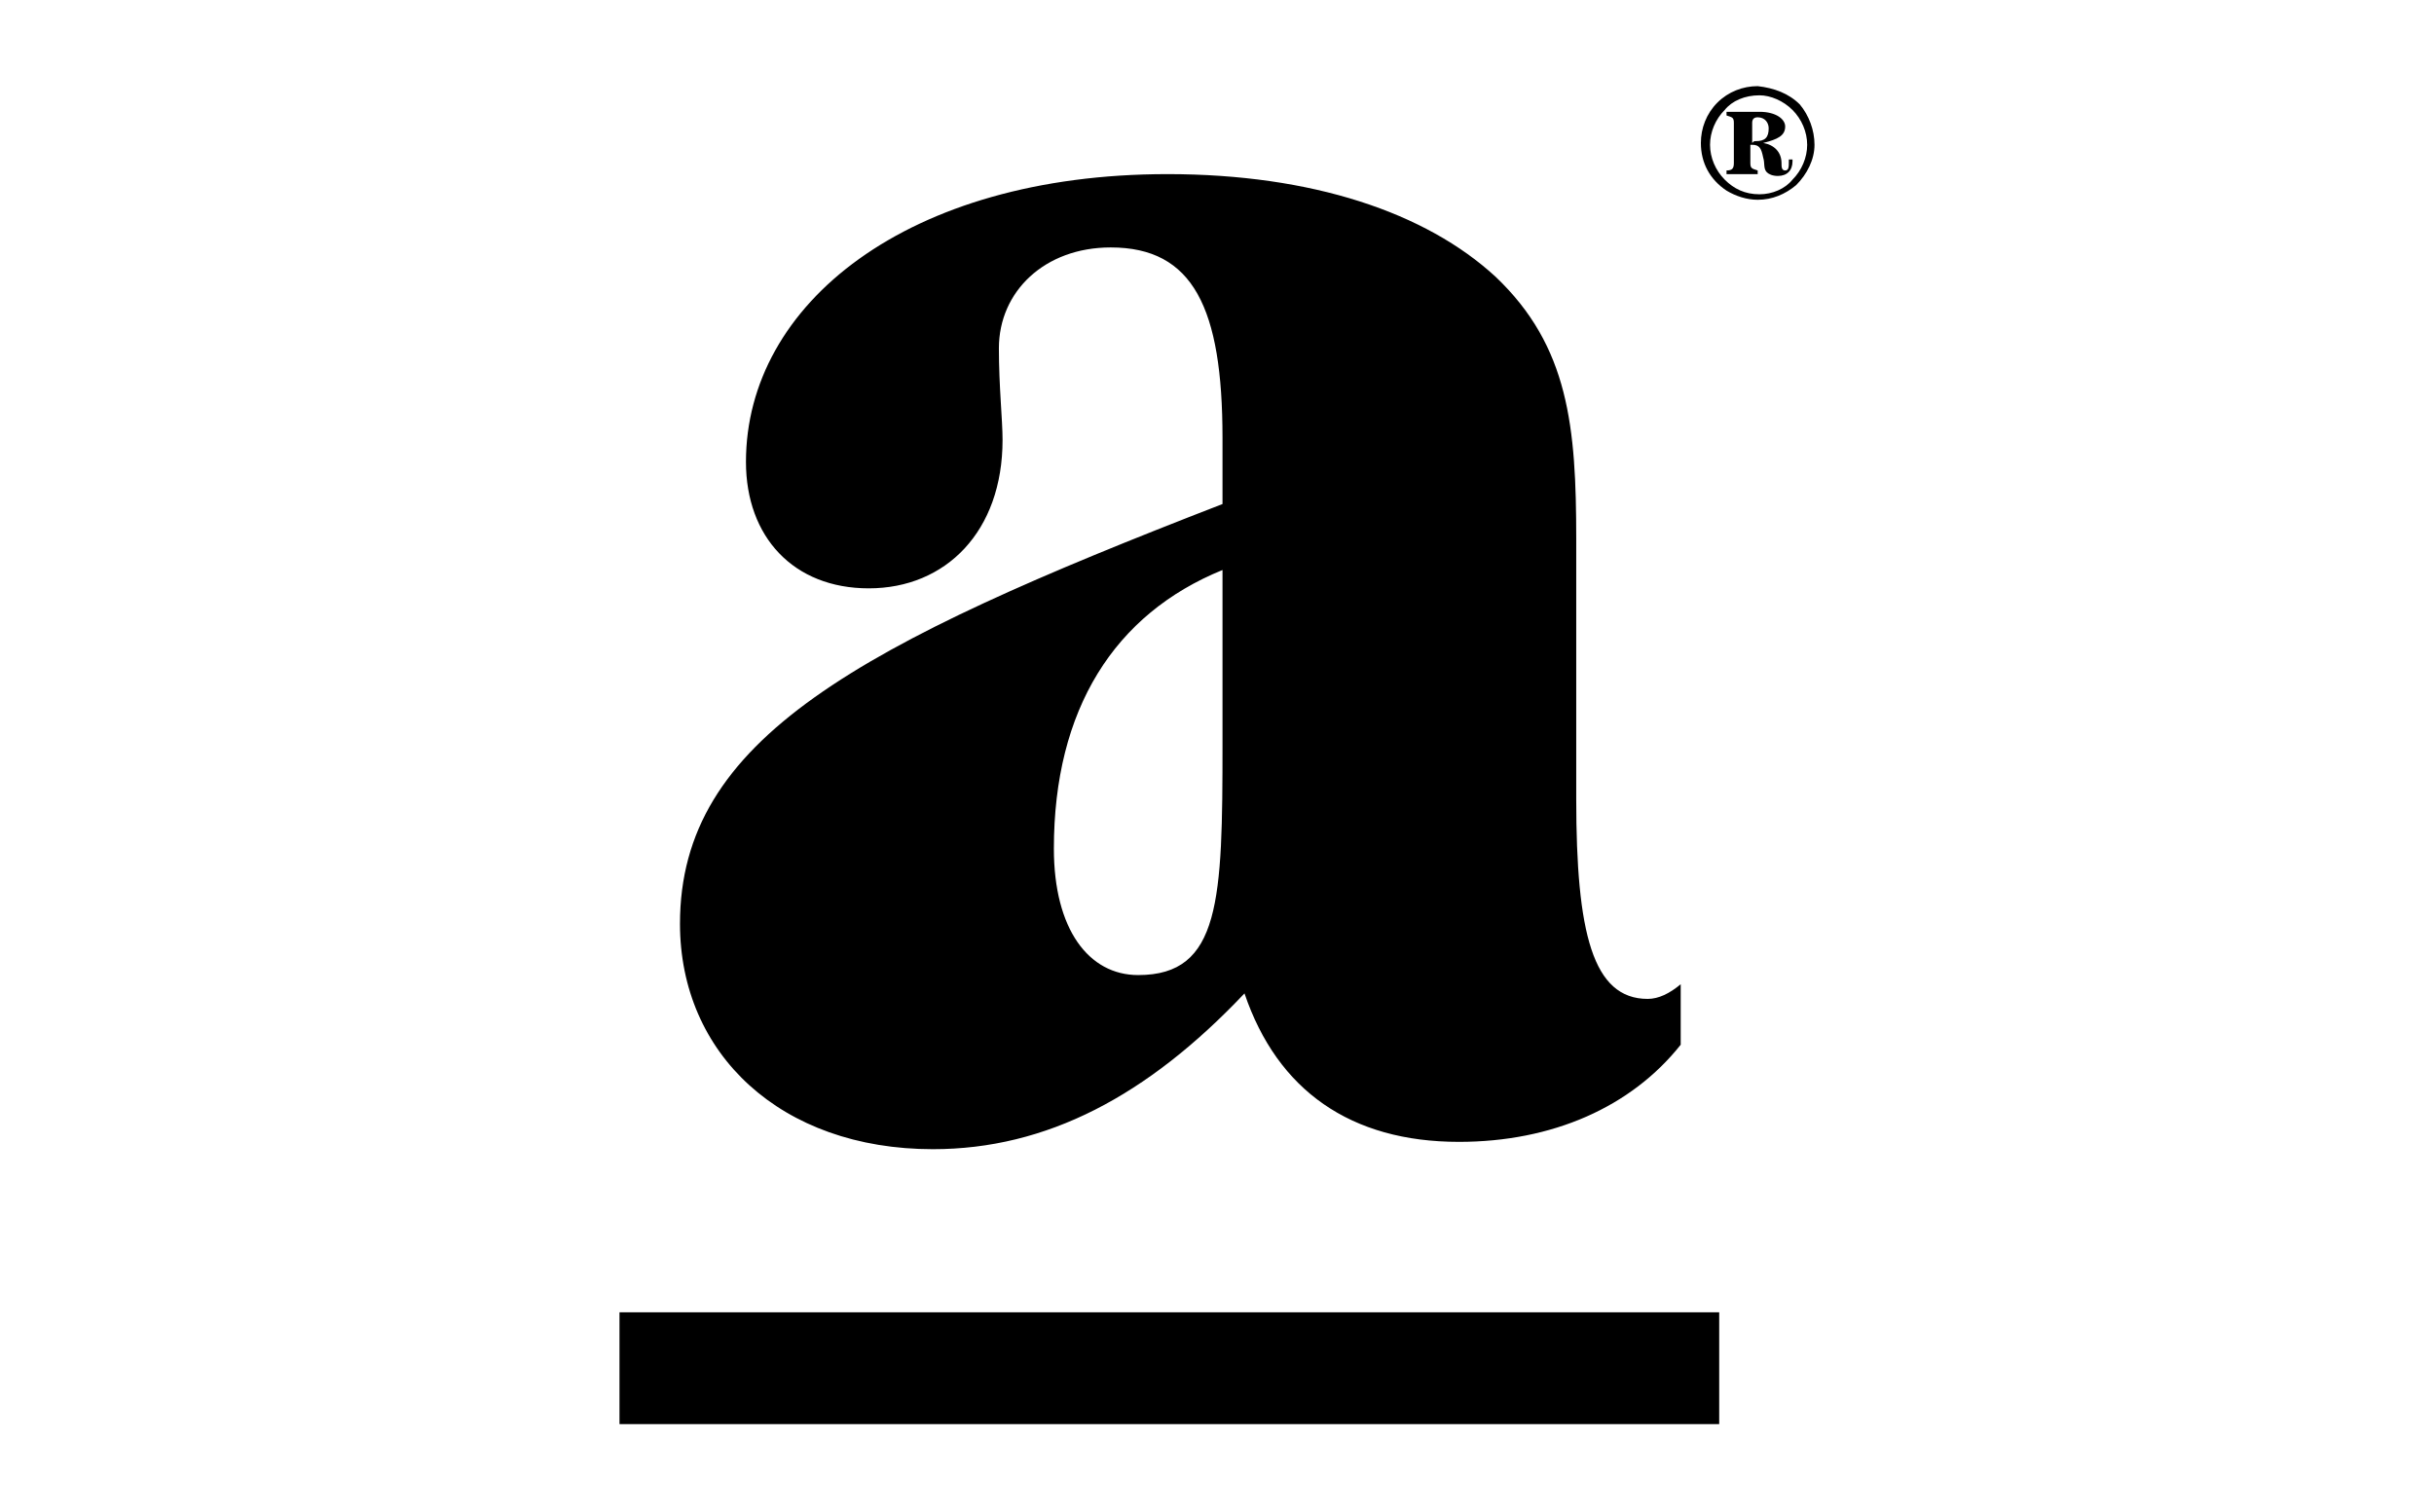
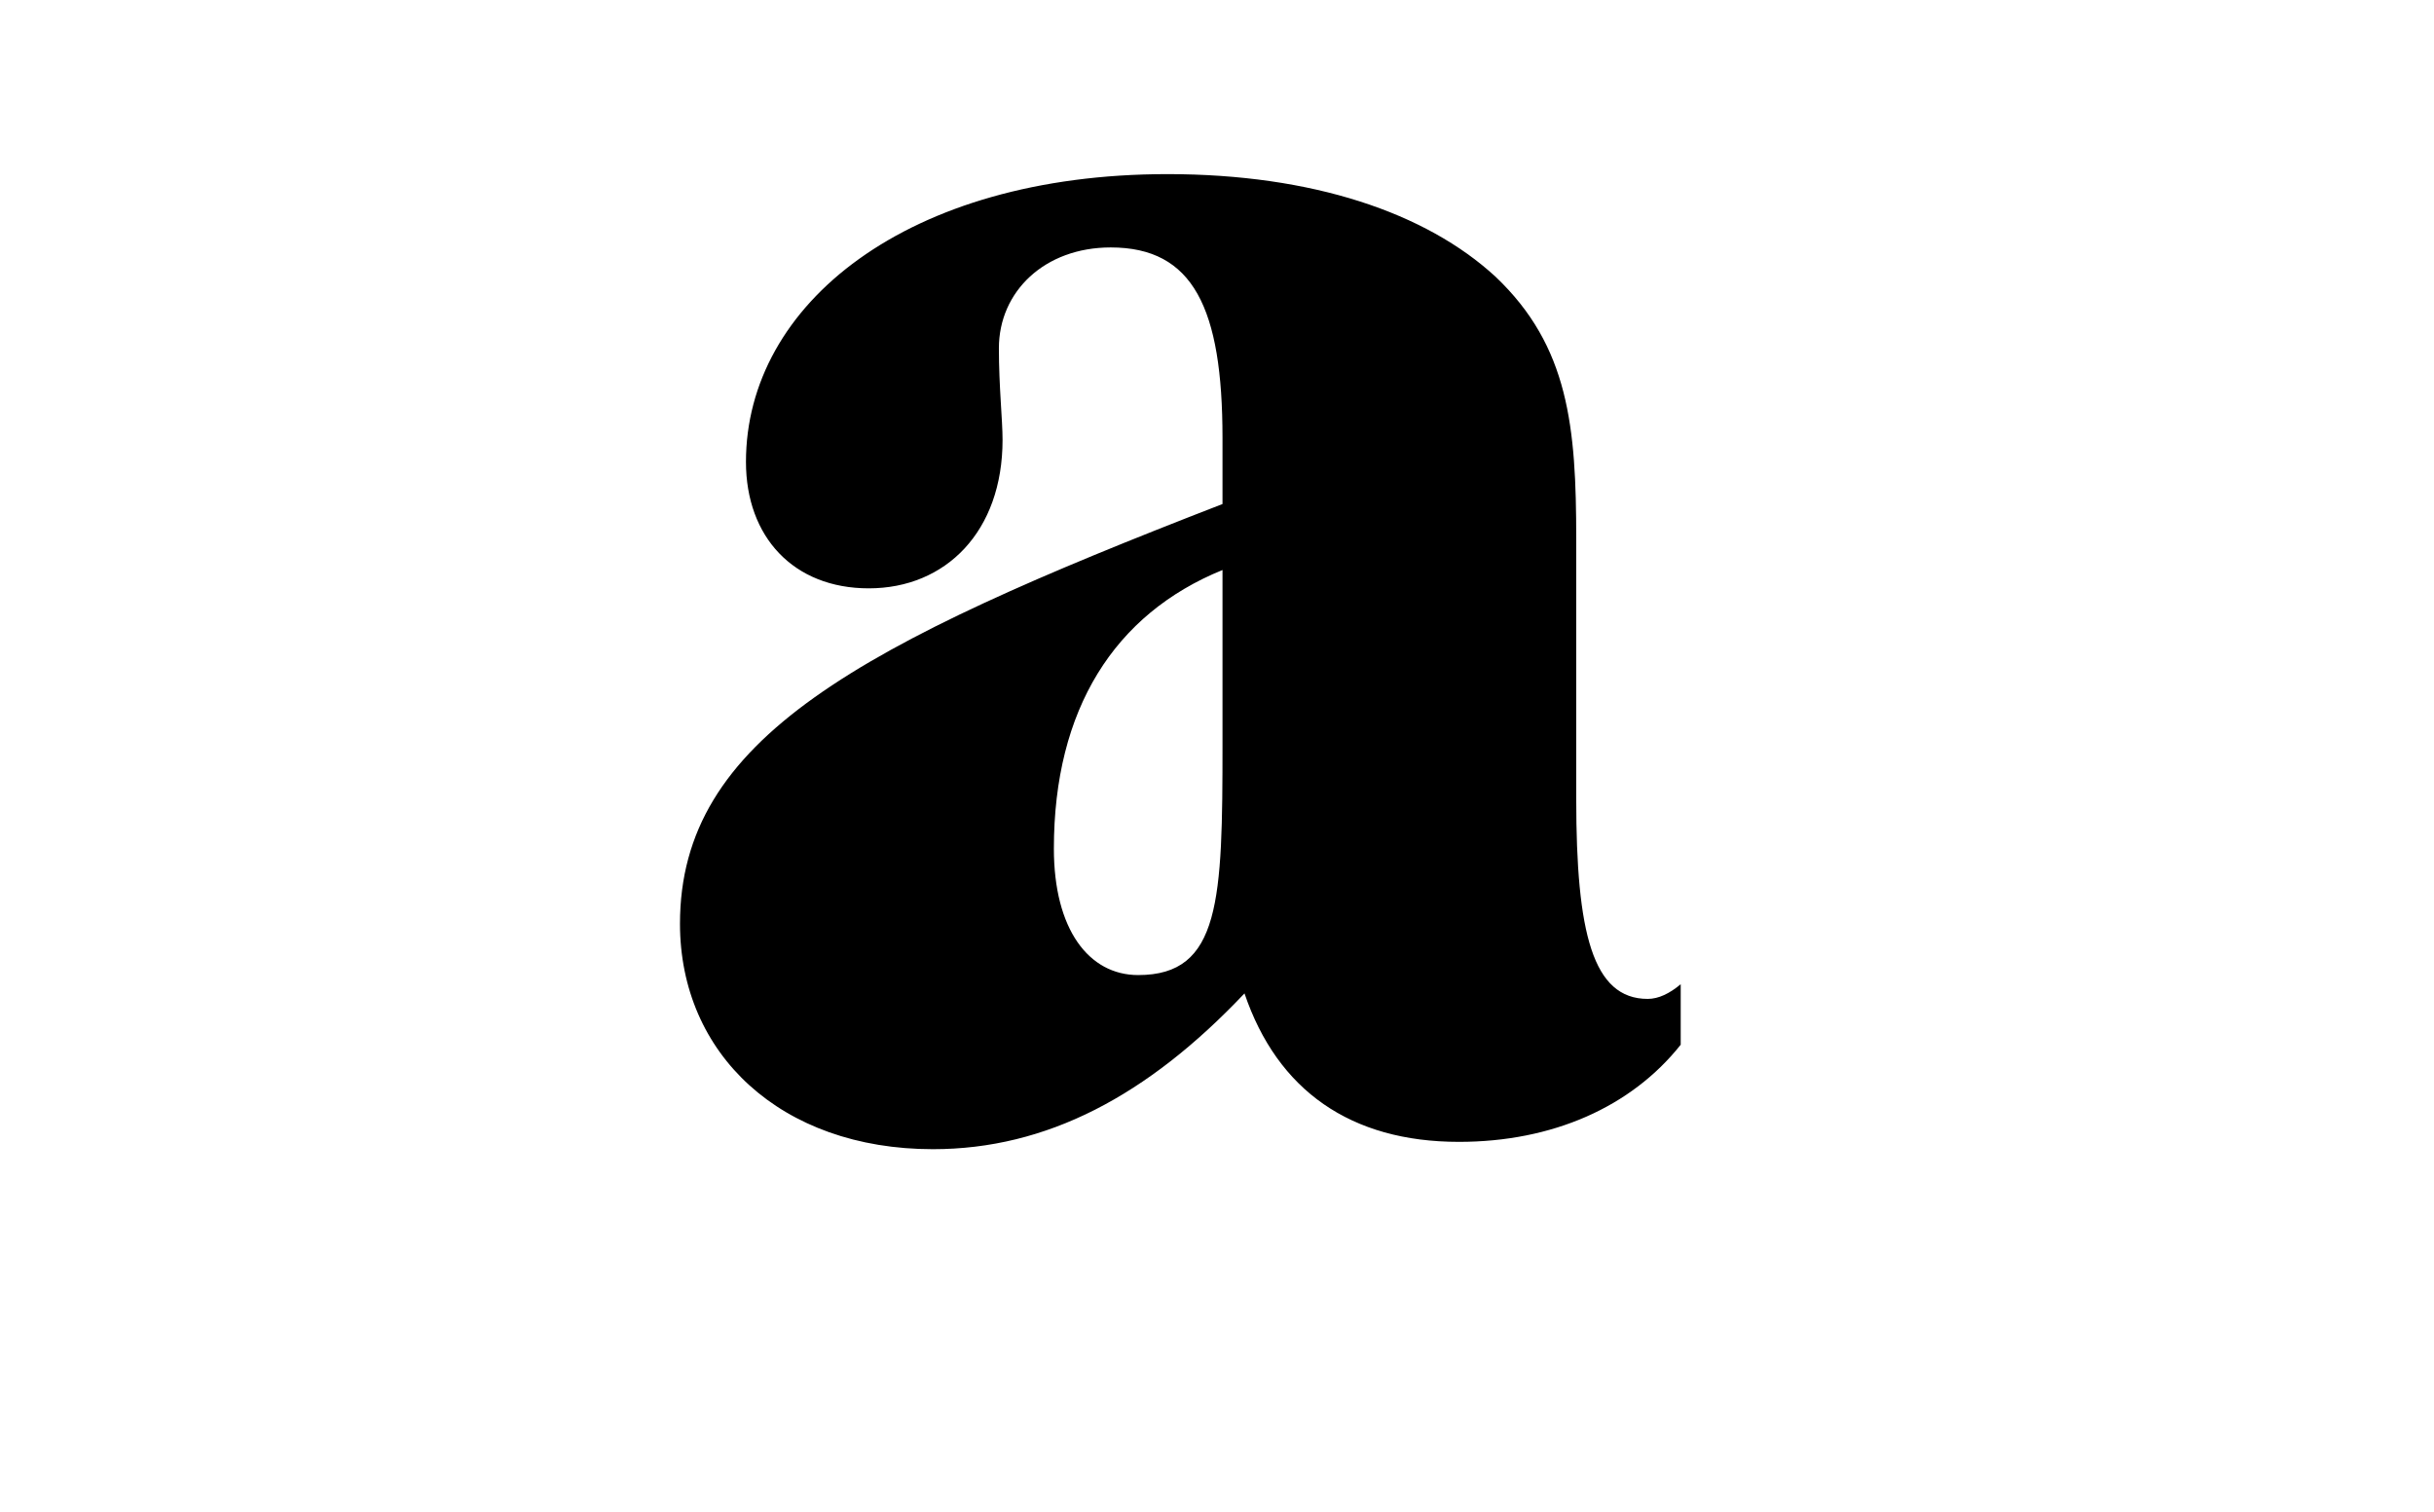
<svg xmlns="http://www.w3.org/2000/svg" version="1.1" id="GUIAS" x="0px" y="0px" viewBox="0 0 132.8 82.5" enable-background="new 0 0 132.8 82.5" xml:space="preserve">
  <g>
    <g>
      <g>
        <path d="M50.9,62.7c-8.3,0-13.8-5.2-13.8-12.3c0-10.1,9.7-15.2,29.6-22.9v-3.6c0-7.1-1.6-10.4-6.1-10.4c-3.6,0-6.1,2.4-6.1,5.5     c0,2.1,0.2,3.9,0.2,5c0,5-3.1,8.1-7.3,8.1c-4.1,0-6.7-2.8-6.7-6.9c0-8.6,8.8-15.7,23-15.7c7.9,0,14.1,2.1,17.9,5.6     c4,3.8,4.4,8.2,4.4,14.3v14.2c0,7.3,0.9,10.9,3.9,10.9c0.6,0,1.2-0.3,1.8-0.8v3.3c-2.7,3.4-7,5.3-12.1,5.3     c-5.9,0-9.9-2.8-11.7-8.1C62.6,59.8,57.1,62.7,50.9,62.7z M57.5,46.3c0,4.4,1.9,6.9,4.6,6.9c4.5,0,4.6-4.1,4.6-12.6v-9.5     C60.8,33.5,57.5,38.7,57.5,46.3z" />
-         <path d="M33.8,77.7v-6.1h60v6.1H33.8z" />
        <g>
          <g>
-             <path d="M98.2,5.7C98.7,6.3,99,7.1,99,7.9c0,0.8-0.4,1.6-1,2.2c-0.6,0.5-1.3,0.8-2.1,0.8c-0.6,0-1.2-0.2-1.7-0.5       c-0.9-0.6-1.4-1.5-1.4-2.6c0-0.8,0.3-1.6,0.9-2.2c0.6-0.6,1.4-0.9,2.2-0.9C96.8,4.8,97.6,5.1,98.2,5.7z M94.1,6       c-0.5,0.5-0.8,1.2-0.8,1.9c0,0.7,0.3,1.4,0.8,1.9c0.5,0.5,1.1,0.8,1.9,0.8c0.7,0,1.4-0.3,1.8-0.8c0.5-0.5,0.8-1.2,0.8-1.9       c0-0.7-0.3-1.4-0.8-1.9c-0.5-0.5-1.2-0.8-1.8-0.8C95.2,5.2,94.5,5.5,94.1,6z M96,6.1c0.9,0,1.4,0.4,1.4,0.8       c0,0.5-0.4,0.7-1.2,0.9c0.6,0.1,1,0.5,1,1.1c0,0.2,0,0.4,0.2,0.4s0.2-0.2,0.2-0.5c0,0,0,0,0-0.1h0.2c0,0,0,0.1,0,0.1       c0,0.5-0.3,0.8-0.8,0.8c-0.3,0-0.5-0.1-0.6-0.2c-0.2-0.2-0.1-0.5-0.2-0.8c-0.1-0.5-0.2-0.7-0.6-0.7c0,0,0,0-0.1,0v1       c0,0.3,0.1,0.3,0.4,0.4v0.2h-1.7V9.3c0.3,0,0.4-0.1,0.4-0.4V6.7c0-0.3-0.1-0.3-0.4-0.4V6.1H96z M95.8,7.7       c0.5,0,0.7-0.2,0.7-0.7c0-0.3-0.2-0.6-0.6-0.6c-0.2,0-0.3,0.1-0.3,0.3v1.1C95.7,7.7,95.7,7.7,95.8,7.7z" />
-           </g>
+             </g>
        </g>
      </g>
    </g>
  </g>
</svg>